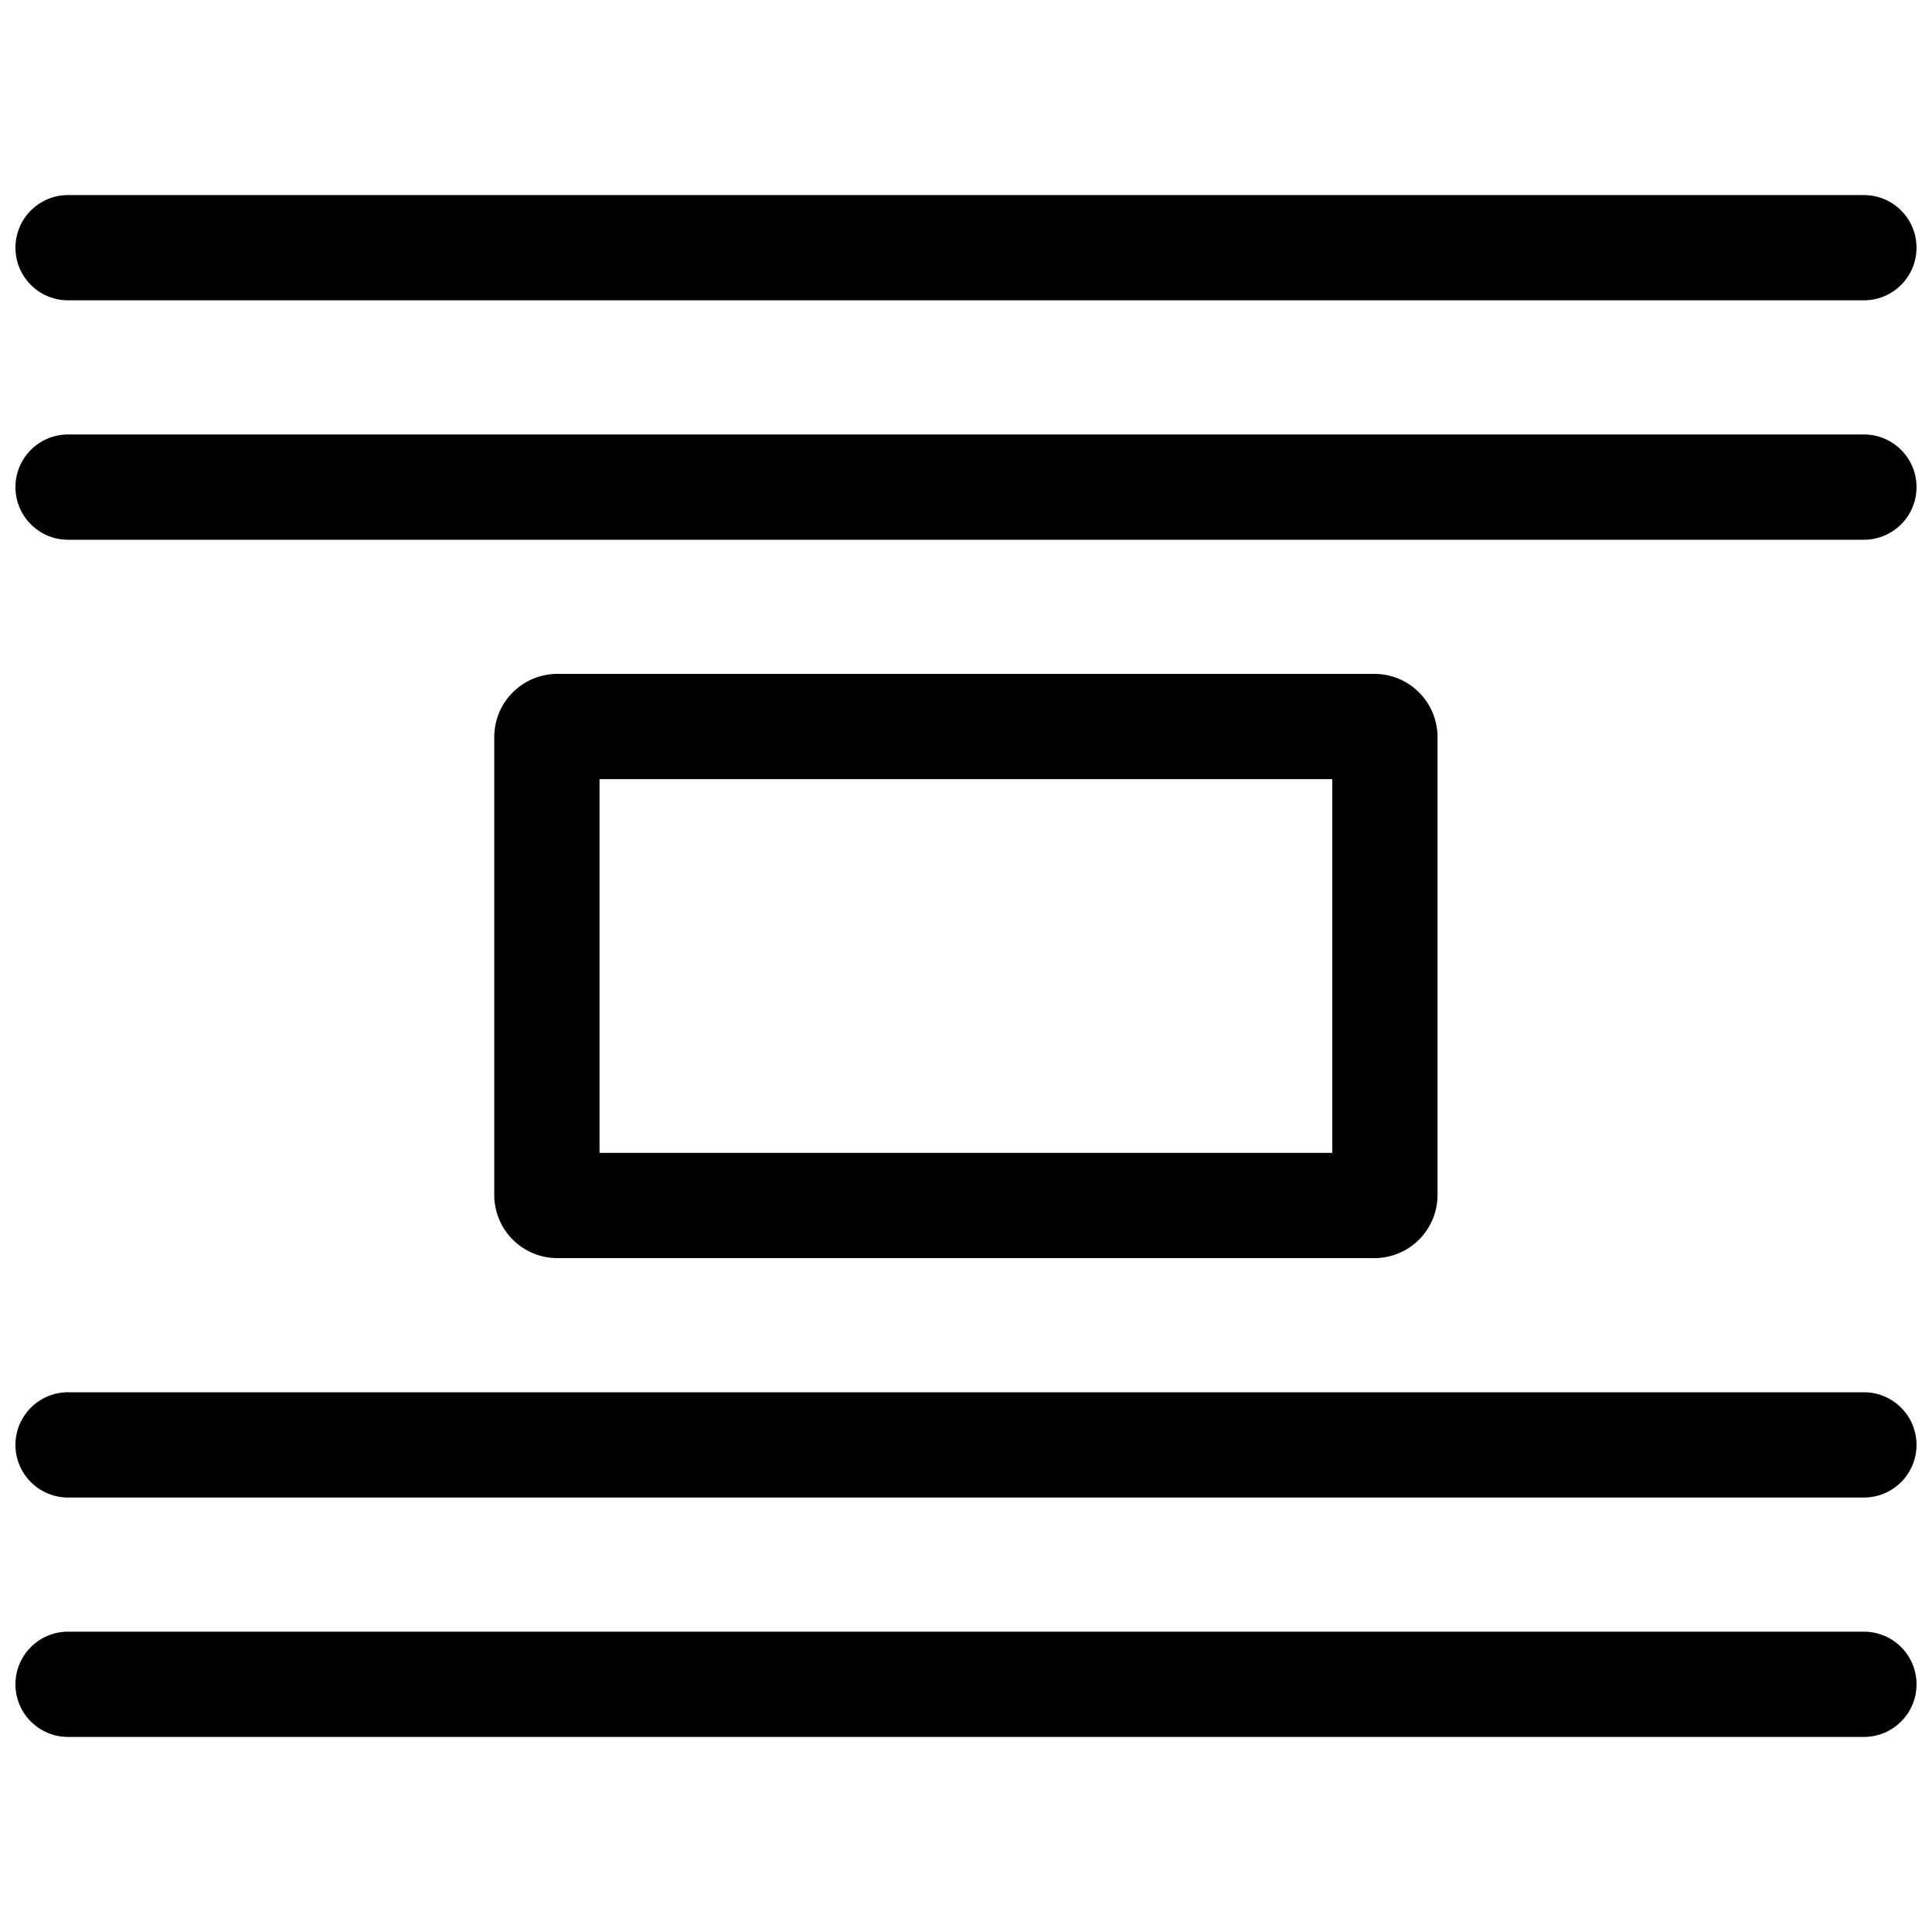
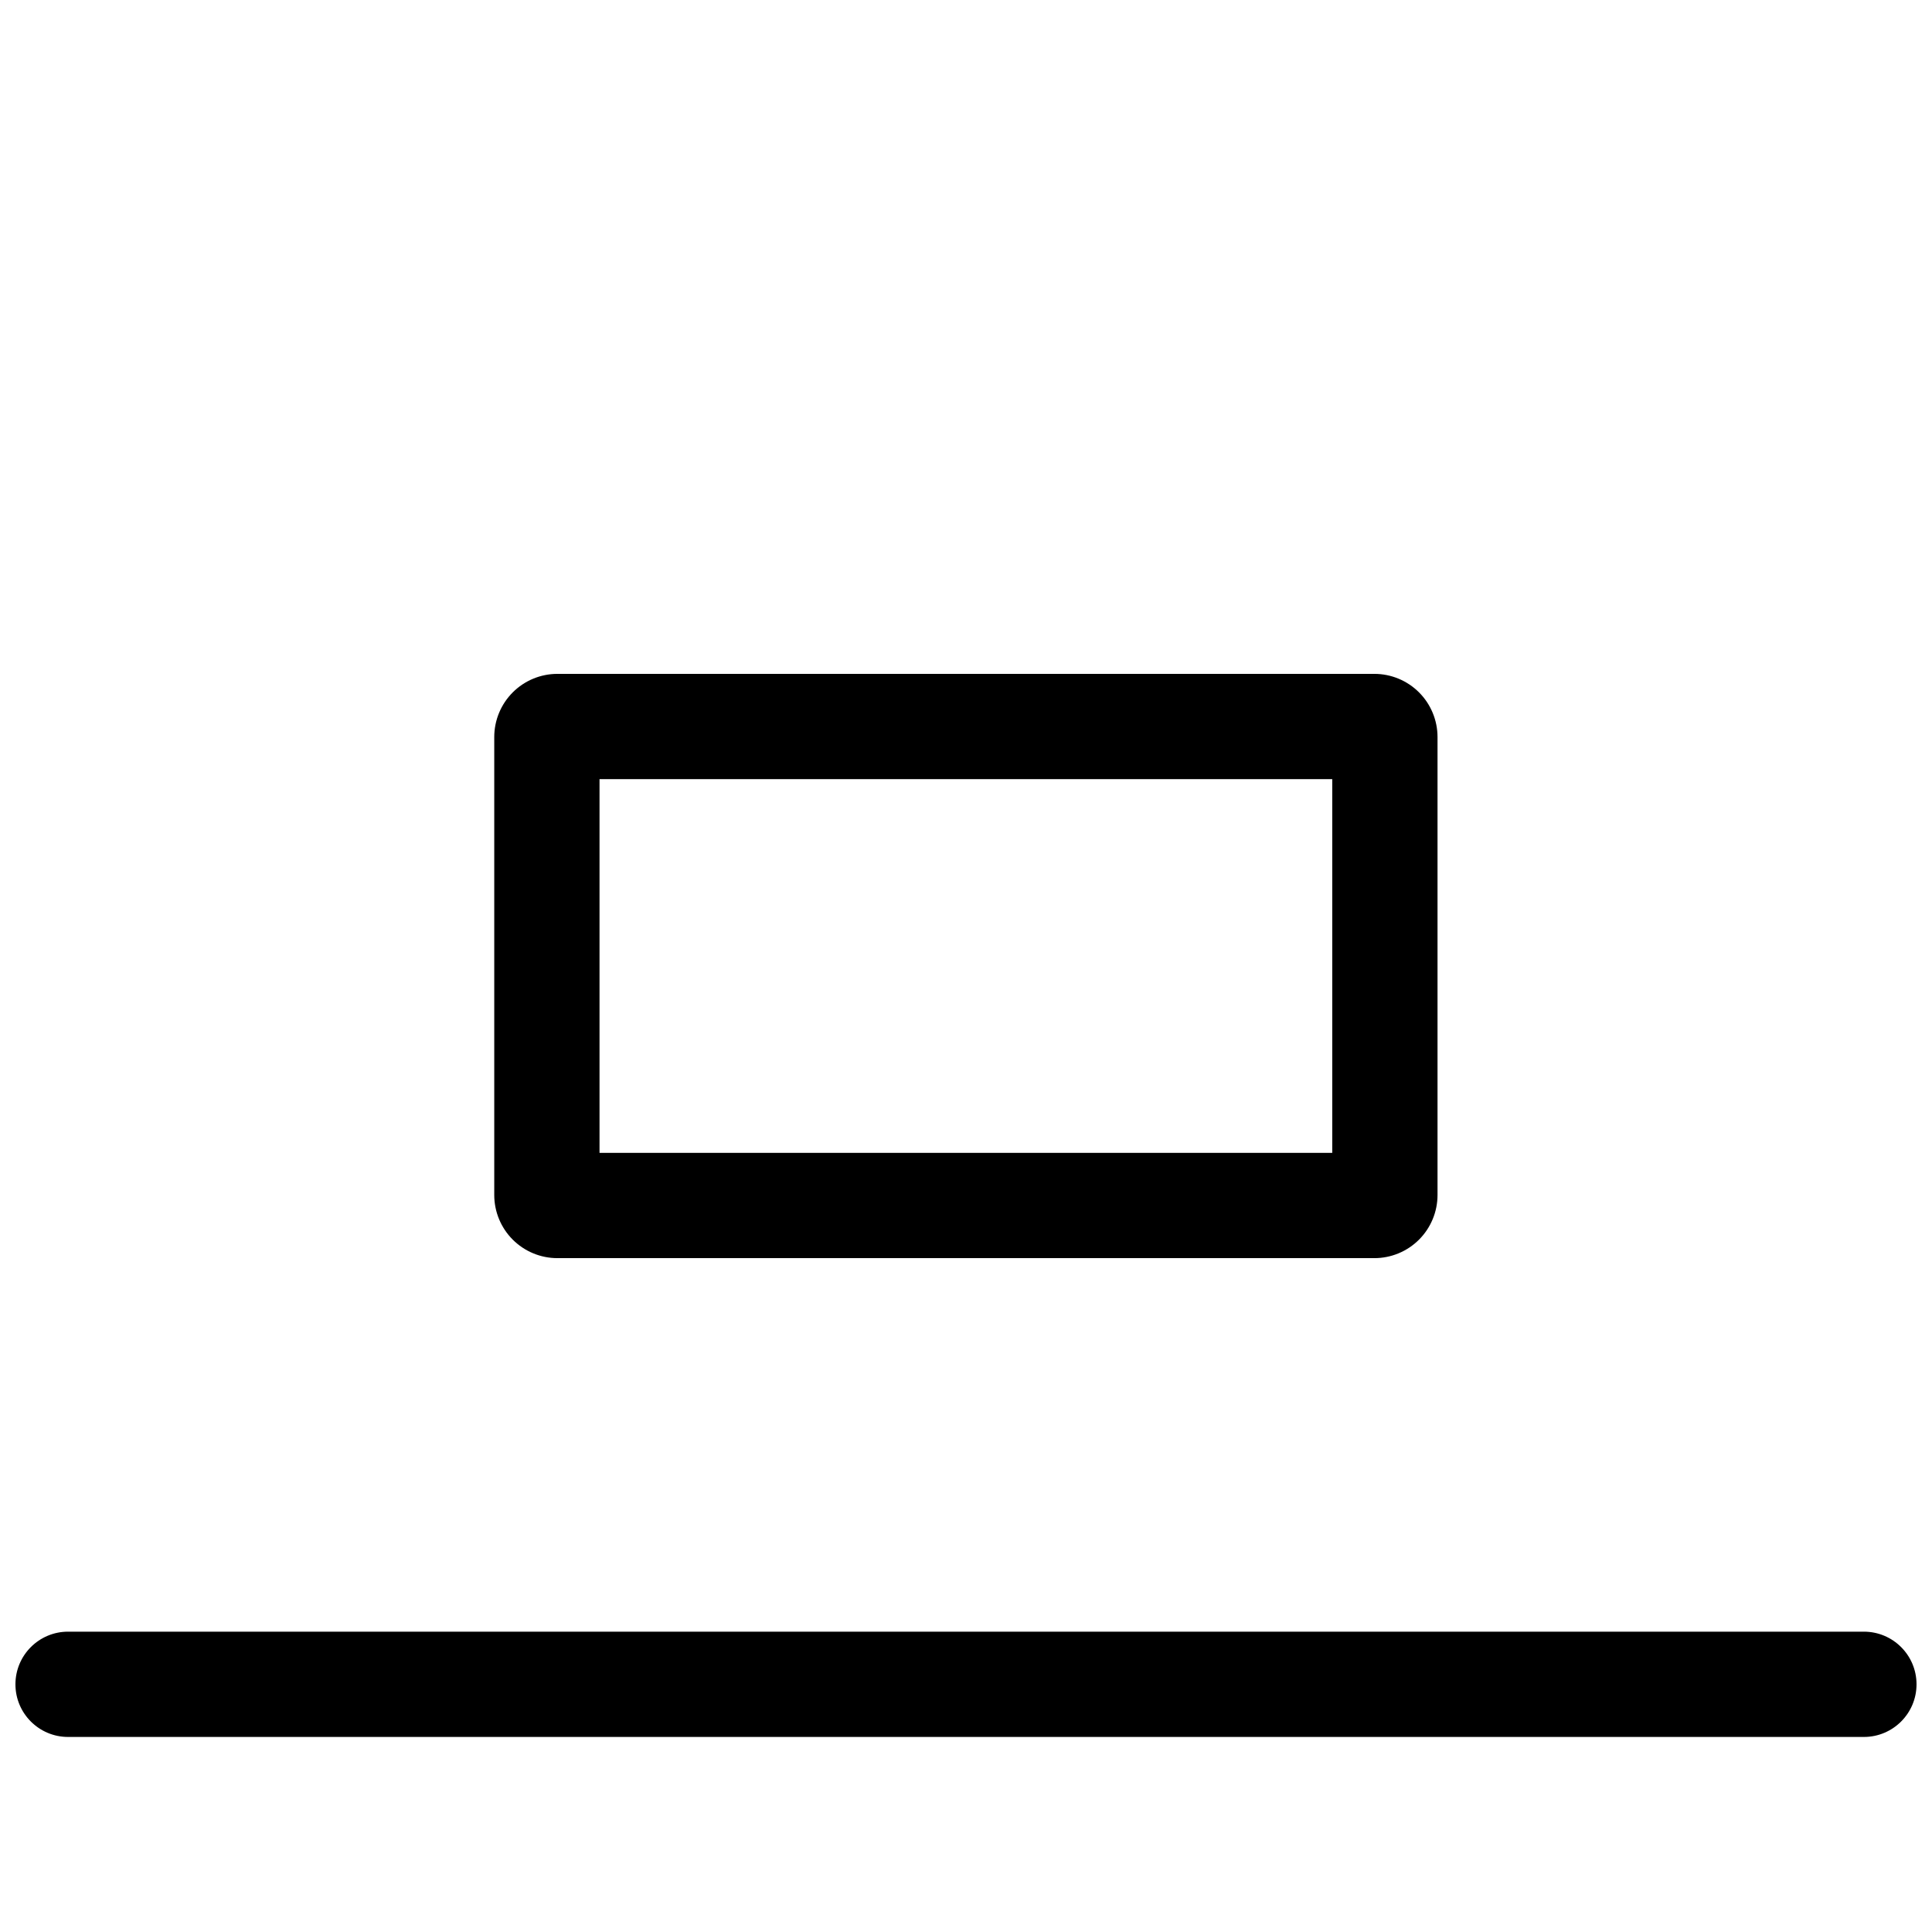
<svg xmlns="http://www.w3.org/2000/svg" width="800px" height="800px" version="1.1" viewBox="144 144 512 512">
  <defs>
    <clipPath id="d">
-       <path d="m148.09 195h503.81v29h-503.81z" />
-     </clipPath>
+       </clipPath>
    <clipPath id="c">
-       <path d="m148.09 259h503.81v29h-503.81z" />
+       <path d="m148.09 259h503.81v29h-503.81" />
    </clipPath>
    <clipPath id="b">
      <path d="m148.09 512h503.81v29h-503.81z" />
    </clipPath>
    <clipPath id="a">
      <path d="m148.09 576h503.81v29h-503.81z" />
    </clipPath>
  </defs>
  <g clip-path="url(#d)">
-     <path d="m637.95 223.59h-475.91c-7.703 0-13.949-6.246-13.949-13.949s6.246-13.949 13.949-13.949h475.91c7.703 0 13.949 6.246 13.949 13.949s-6.246 13.949-13.949 13.949z" />
-   </g>
+     </g>
  <g clip-path="url(#c)">
-     <path d="m637.95 287.04h-475.91c-7.703 0-13.949-6.246-13.949-13.953 0-7.703 6.246-13.949 13.949-13.949h475.91c7.703 0 13.949 6.246 13.949 13.949 0 7.707-6.246 13.953-13.949 13.953z" />
-   </g>
+     </g>
  <g clip-path="url(#b)">
-     <path d="m637.95 540.86h-475.91c-7.703 0-13.949-6.246-13.949-13.949 0-7.703 6.246-13.949 13.949-13.949h475.91c7.703 0 13.949 6.246 13.949 13.949 0 7.703-6.246 13.949-13.949 13.949z" />
-   </g>
+     </g>
  <g clip-path="url(#a)">
    <path d="m637.95 604.31h-475.91c-7.703 0-13.949-6.246-13.949-13.953 0-7.703 6.246-13.949 13.949-13.949h475.91c7.703 0 13.949 6.246 13.949 13.949 0 7.707-6.246 13.953-13.949 13.953z" />
  </g>
  <path d="m508.22 477.42h-216.5c-4.438 0-8.695-1.762-11.836-4.902-3.137-3.137-4.902-7.394-4.902-11.836v-121.36c0-4.438 1.766-8.695 4.902-11.836 3.141-3.141 7.398-4.902 11.836-4.902h216.5c4.438 0 8.695 1.762 11.836 4.902 3.137 3.141 4.902 7.398 4.902 11.836v121.36c0 4.441-1.766 8.699-4.902 11.836-3.141 3.141-7.398 4.902-11.836 4.902zm-205.34-27.898h194.18v-99.043h-194.18z" />
</svg>